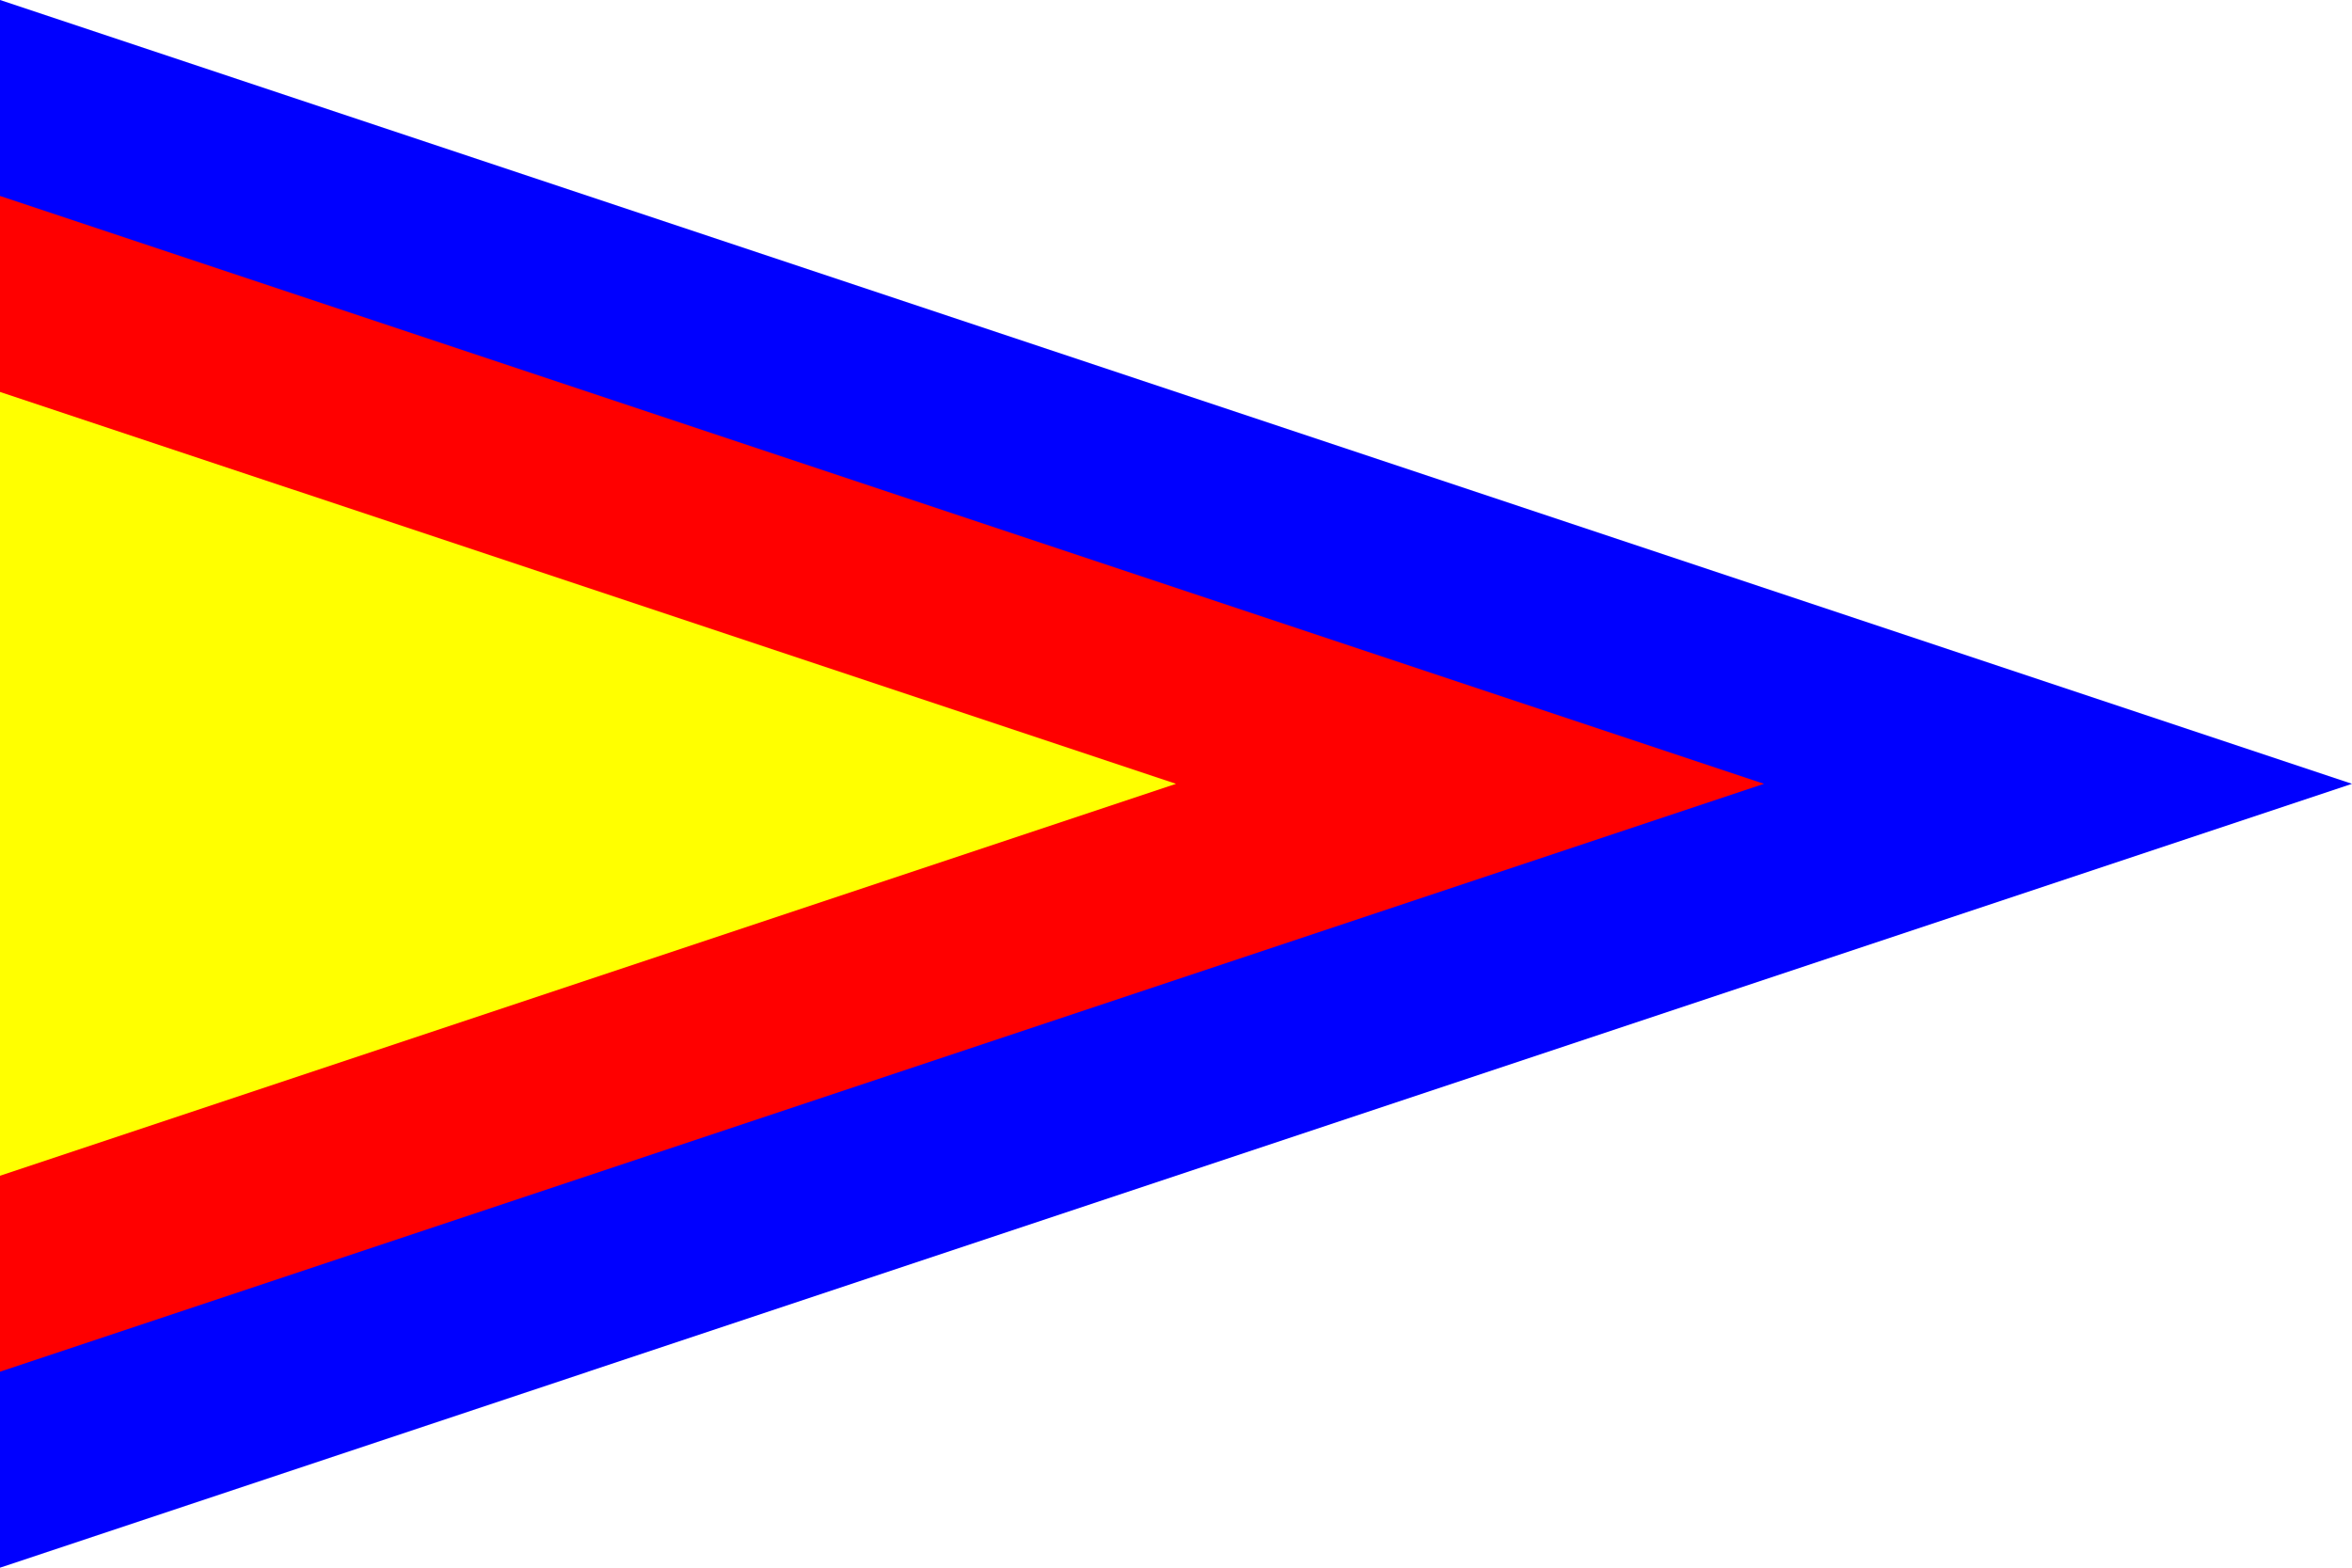
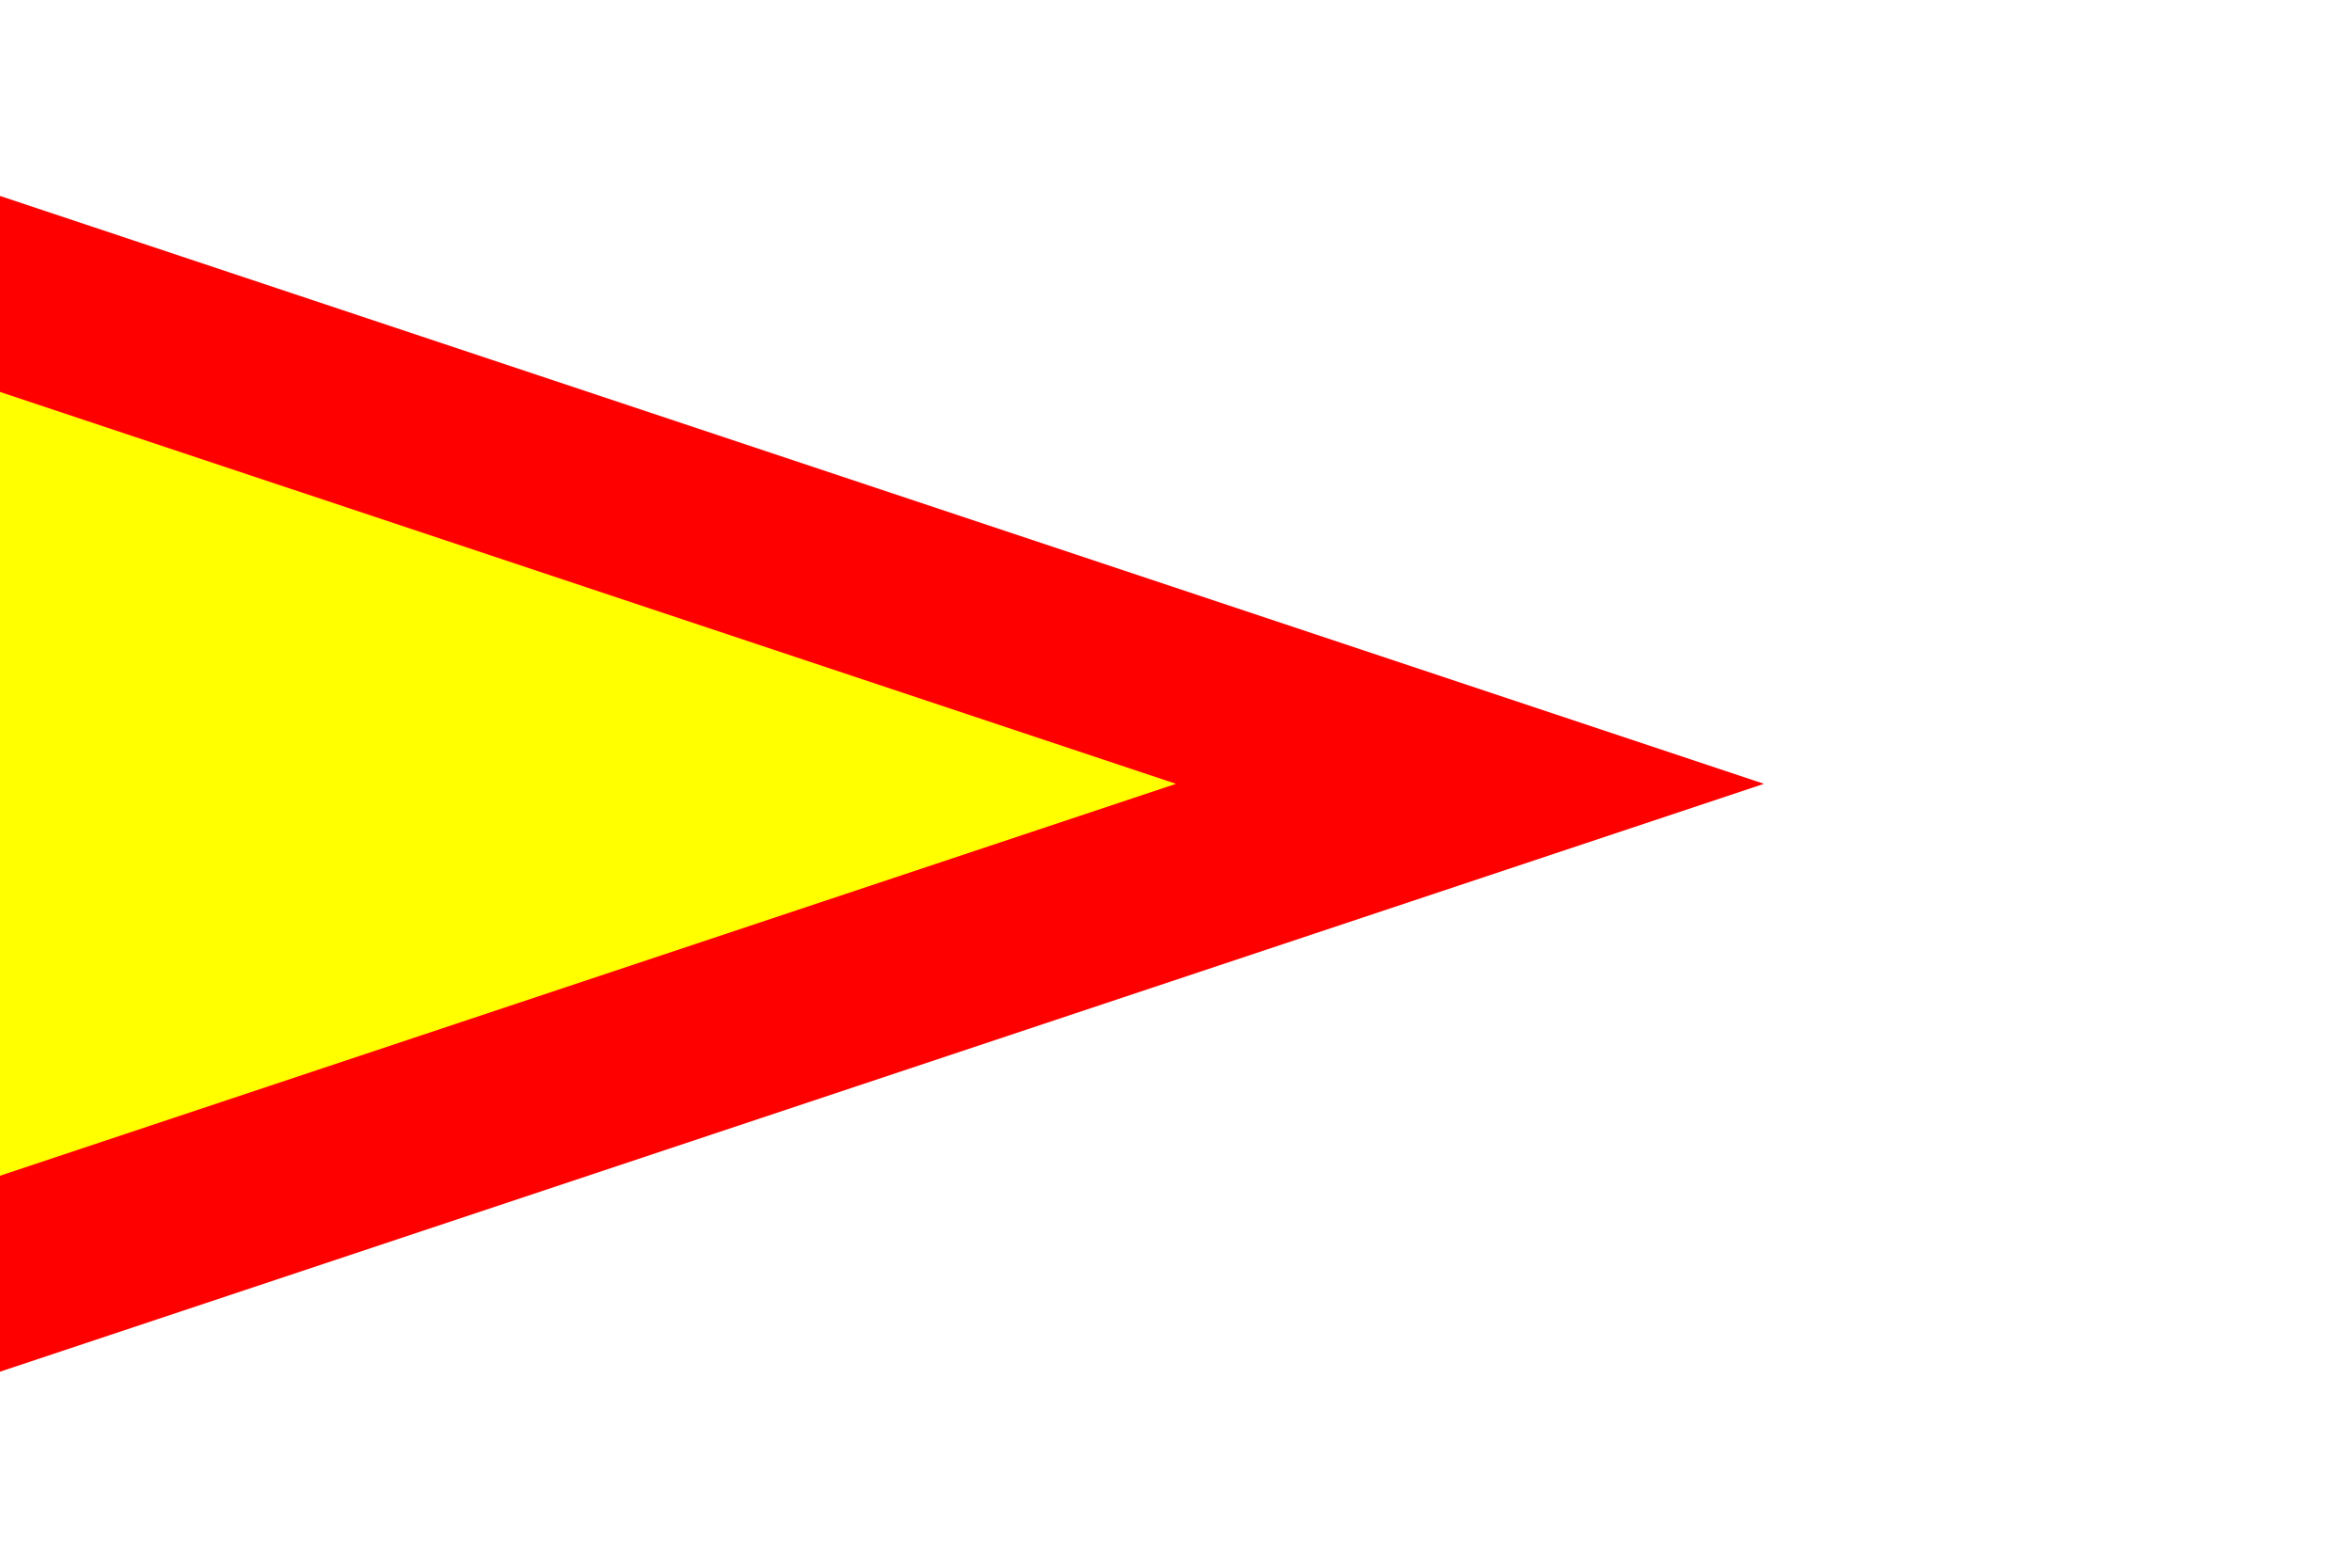
<svg xmlns="http://www.w3.org/2000/svg" version="1.1" width="900" height="600" viewBox="0,0 12,8">
  <title>flag of Ostrožská Lhota</title>
  <rect width="12" height="8" fill="white" />
-   <path d="M 0,0 L 0,8 12,4" fill="blue" />
  <path d="M 0,1 L 0,7 9,4" fill="red" />
  <path d="M 0,2 L 0,6 6,4" fill="yellow" />
</svg>